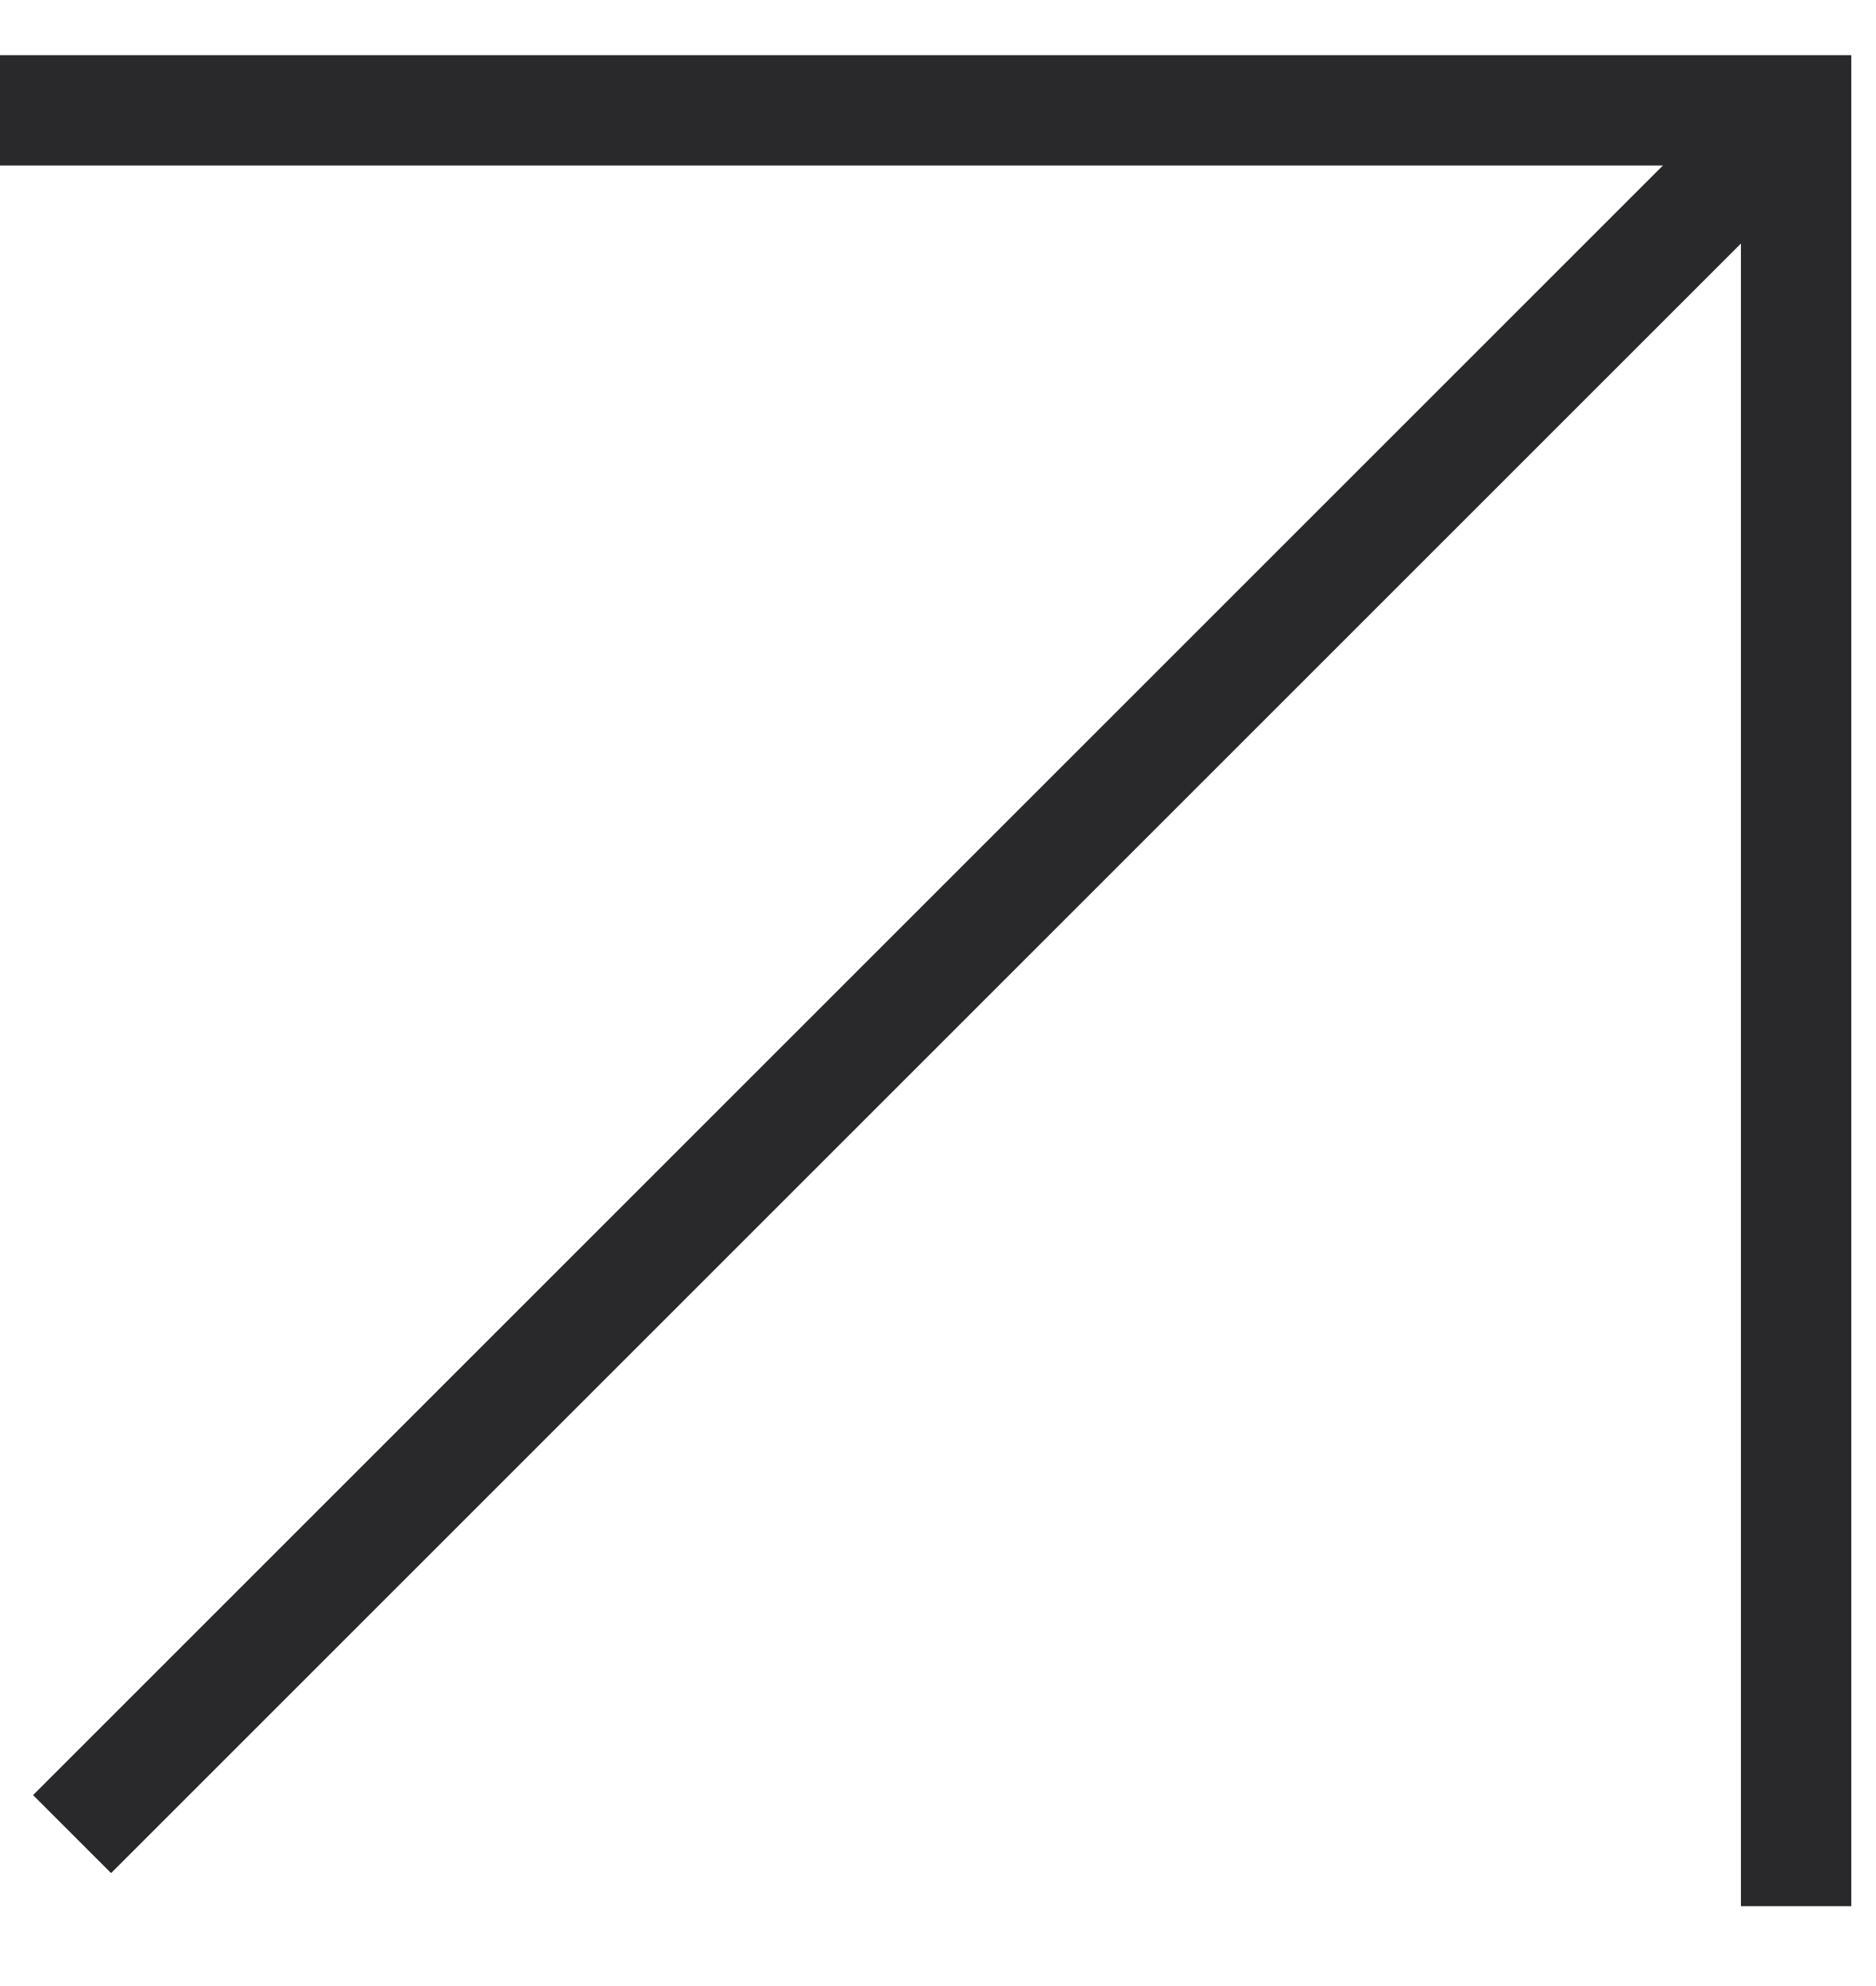
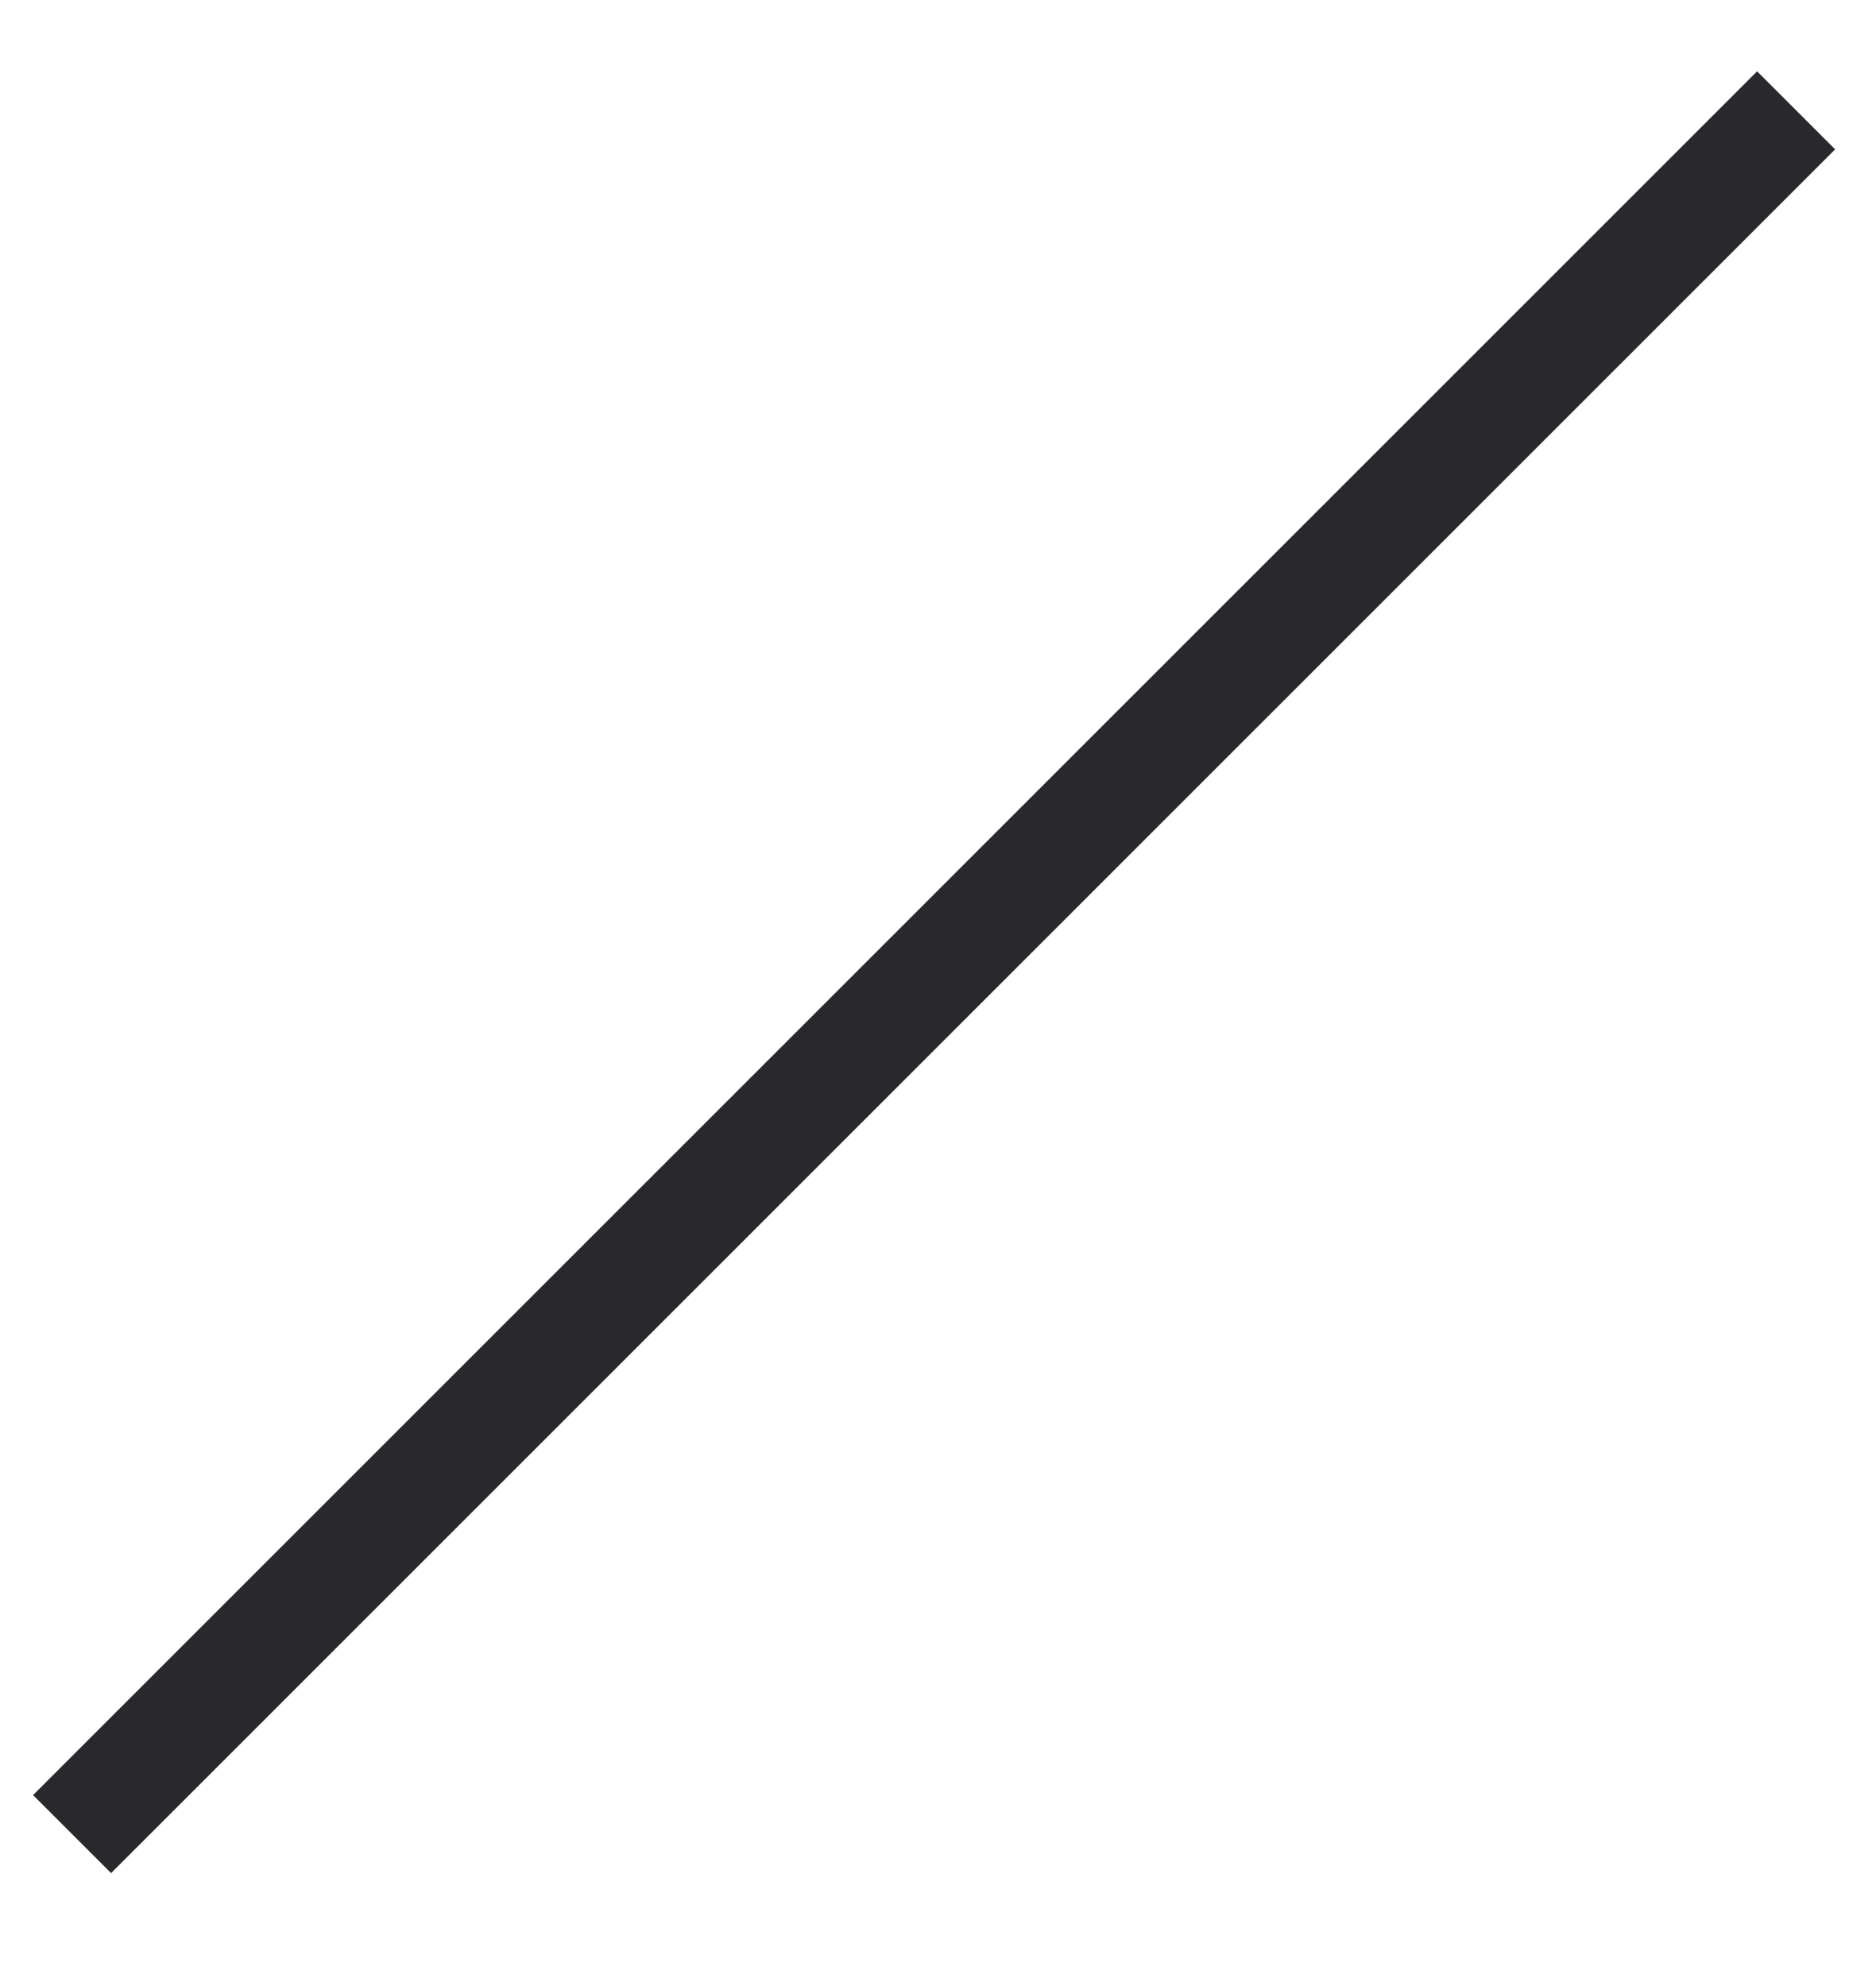
<svg xmlns="http://www.w3.org/2000/svg" width="17" height="18" viewBox="0 0 17 18" fill="none">
-   <path d="M0 1L16.276 1V17.276" stroke="#29292B" />
  <path d="M16.276 1L0.653 16.623" stroke="#29292B" />
</svg>